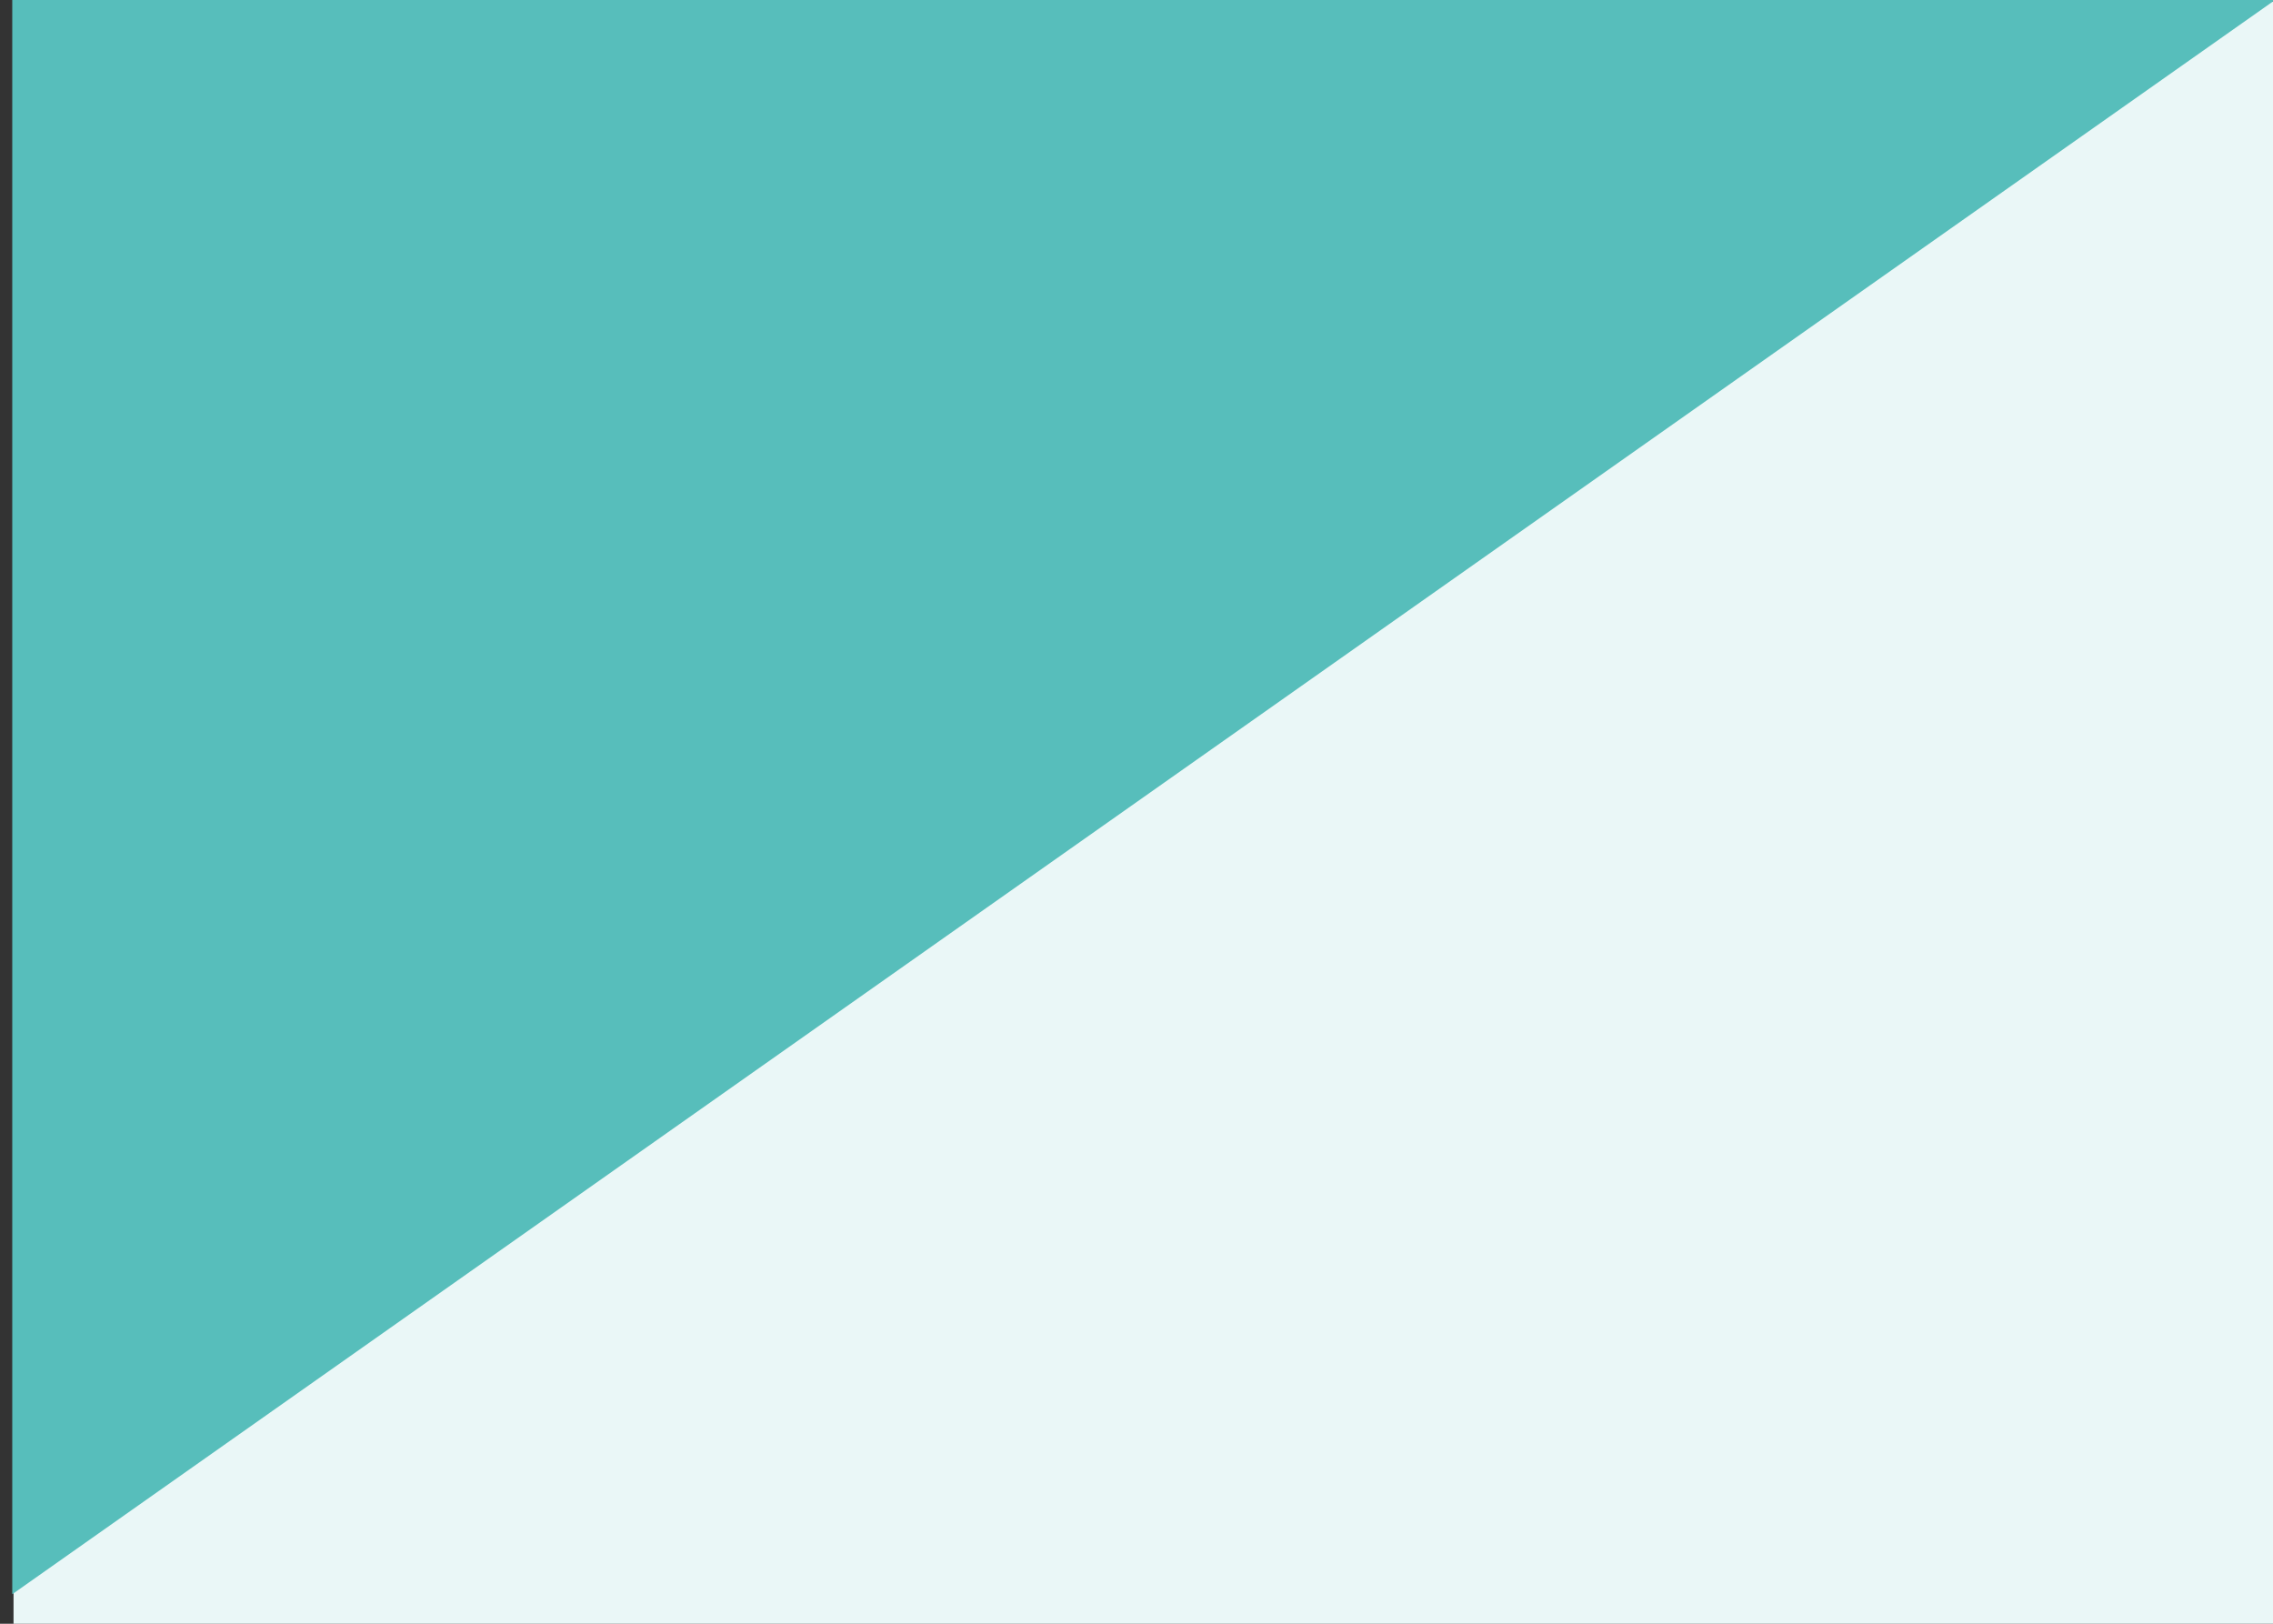
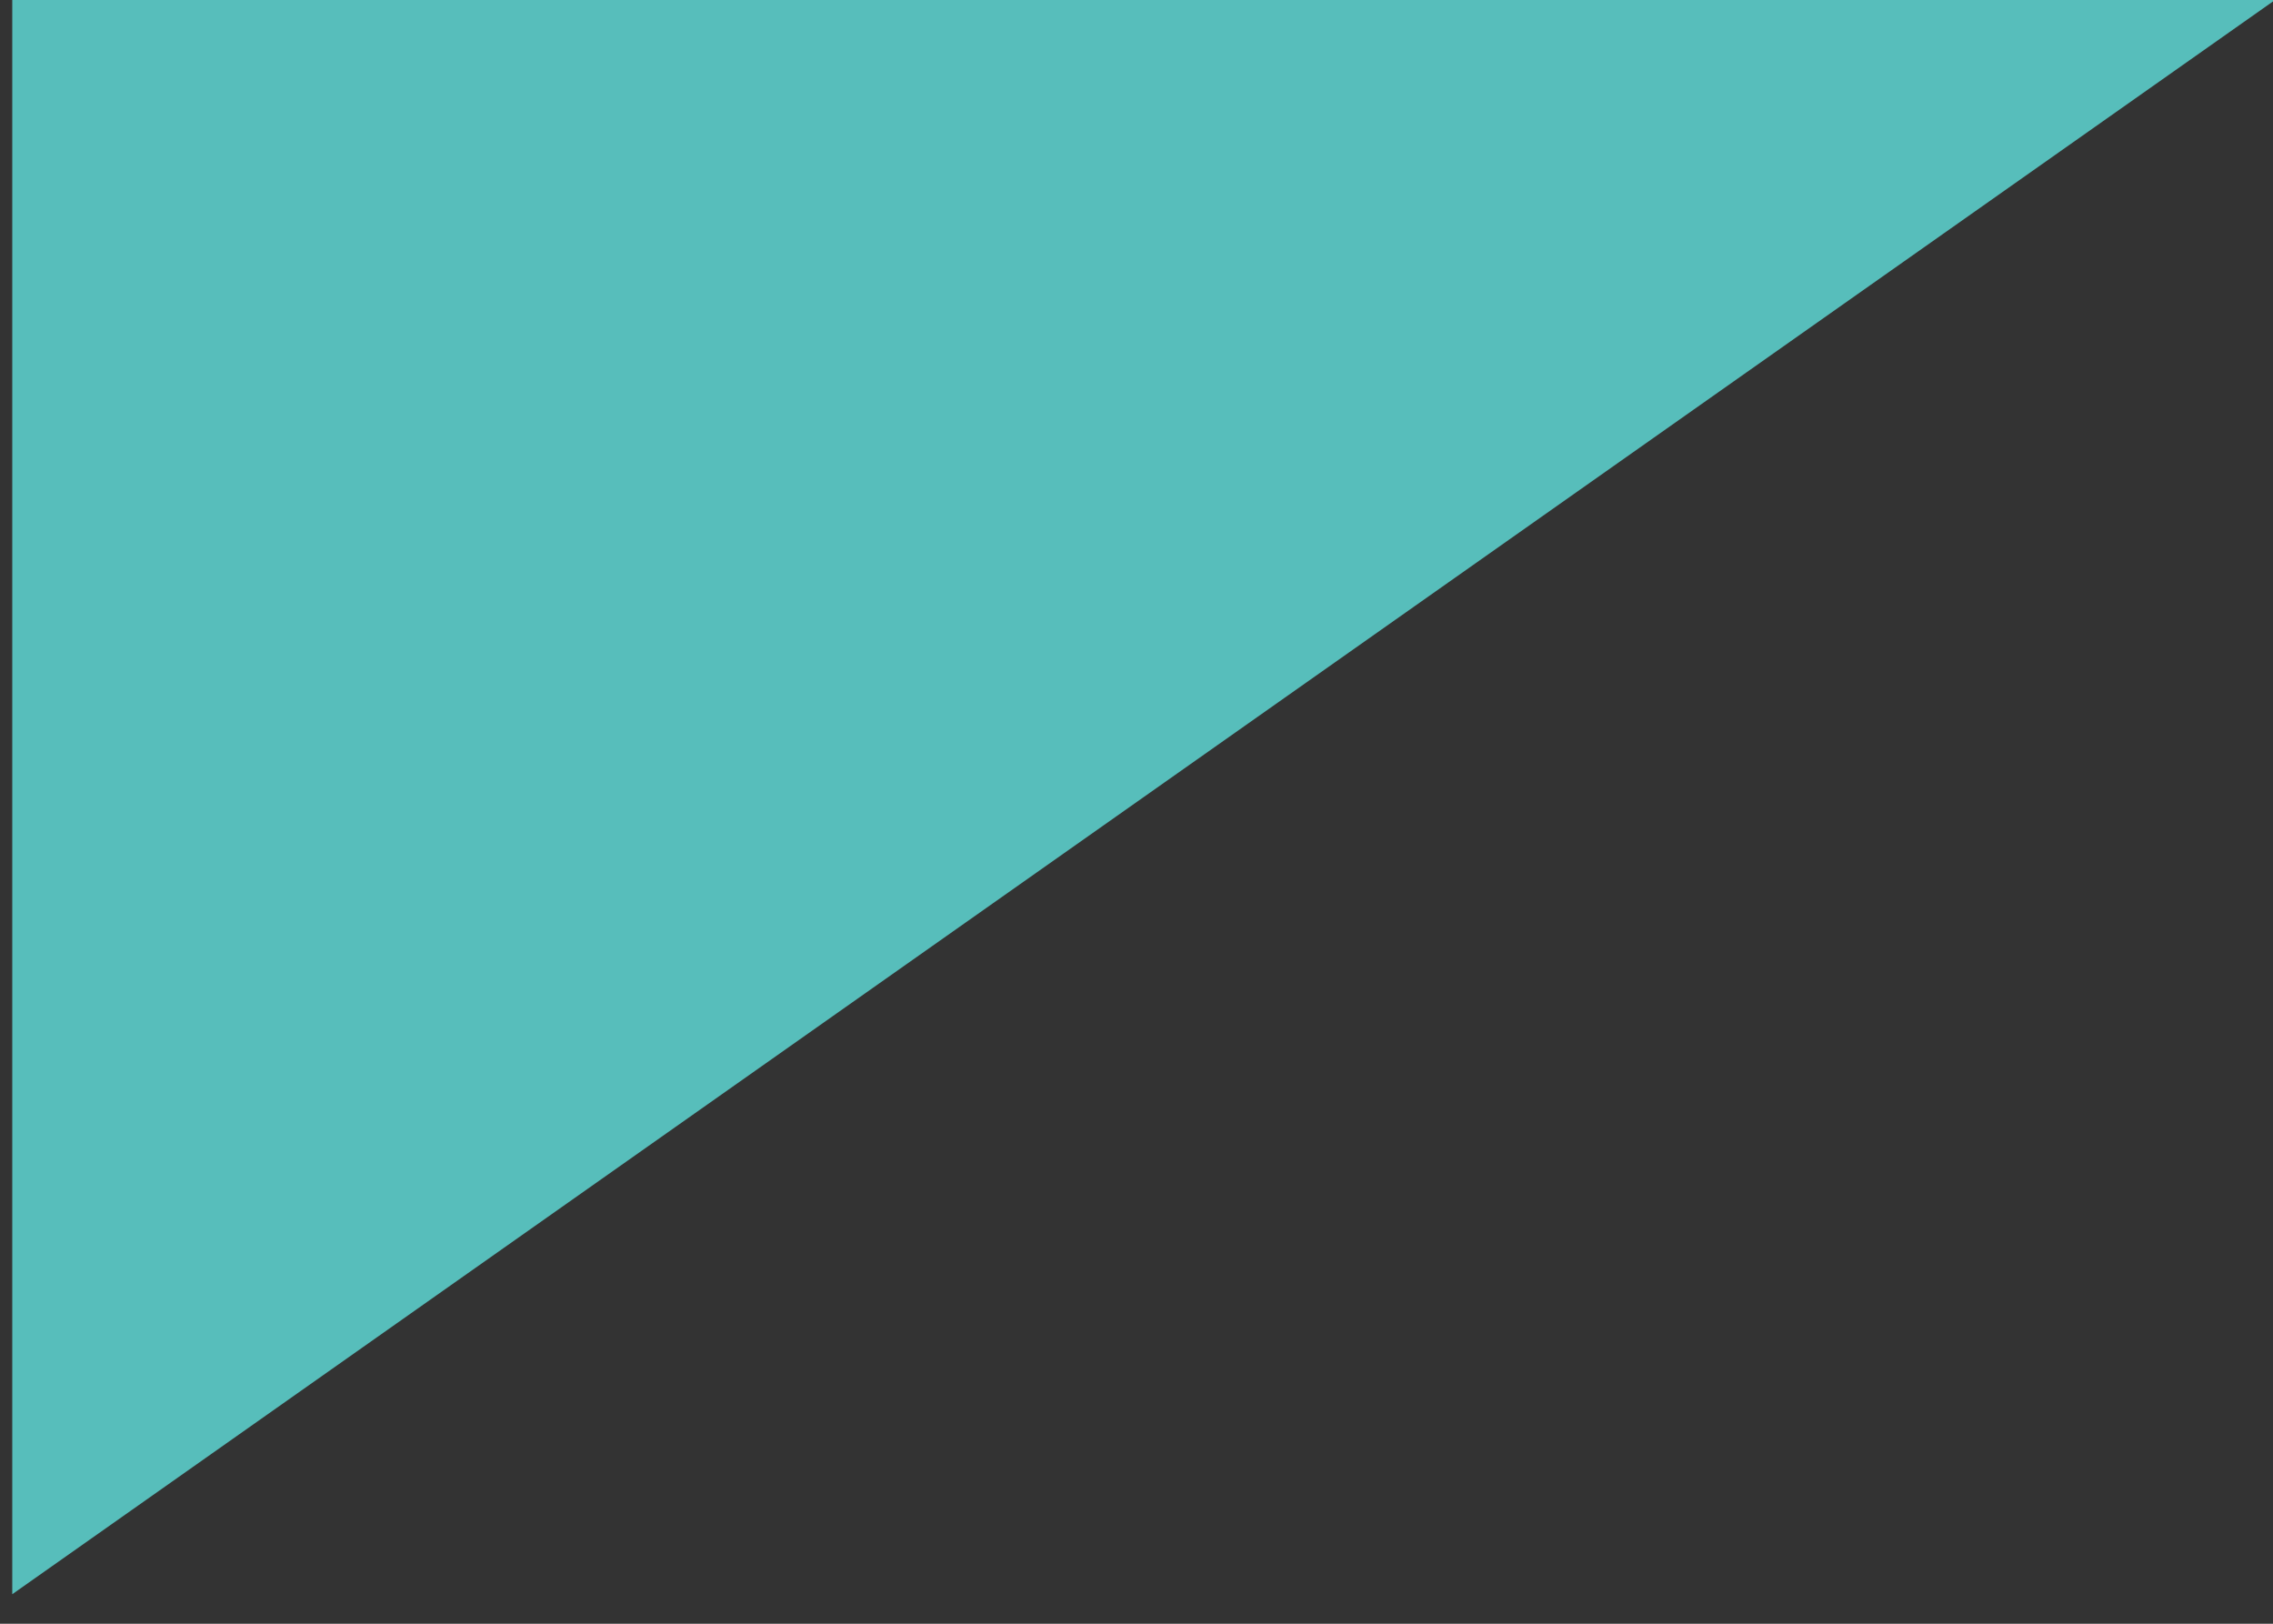
<svg xmlns="http://www.w3.org/2000/svg" width="84" height="60" viewBox="0 0 84 60">
  <rect x="0" y="0" width="84" height="60" fill="#333333" stroke="none" />
  <g id="Group_5790" data-name="Group 5790" transform="translate(-1655 -4231.934)">
-     <rect id="Rectangle_1345" data-name="Rectangle 1345" width="84" height="60" transform="translate(1655.5 4232)" fill="#eaf7f7" />
    <path id="Path_6963" data-name="Path 6963" d="M1105.768,4722.244l83.624-58.91h-83.624Z" transform="translate(549.685 -431.401)" fill="#57bebb" />
  </g>
</svg>